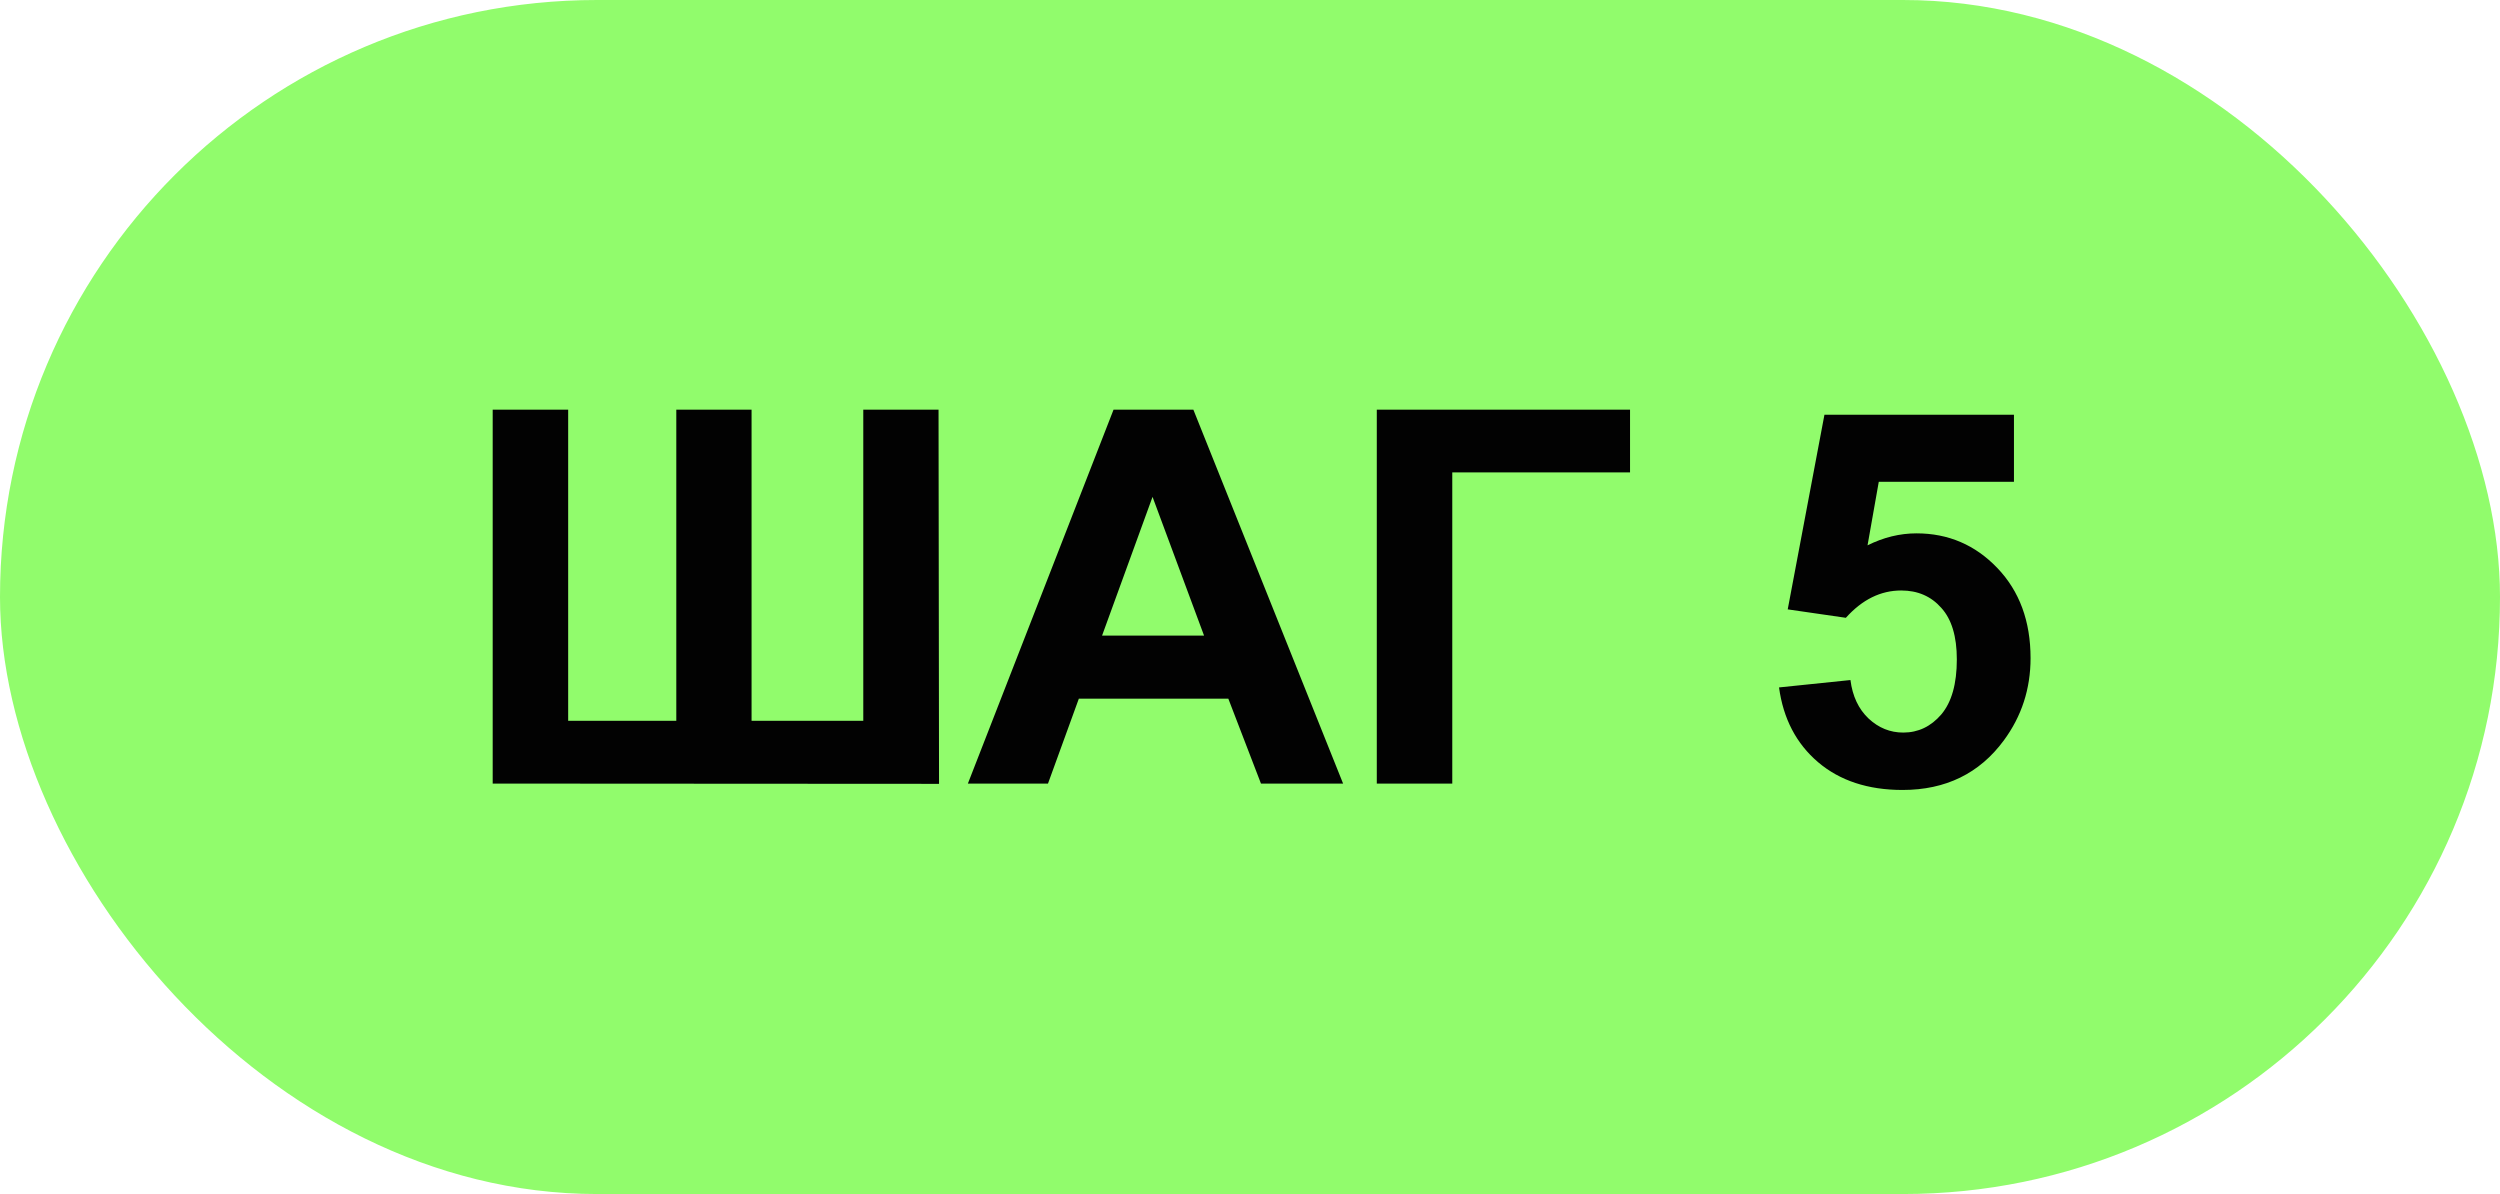
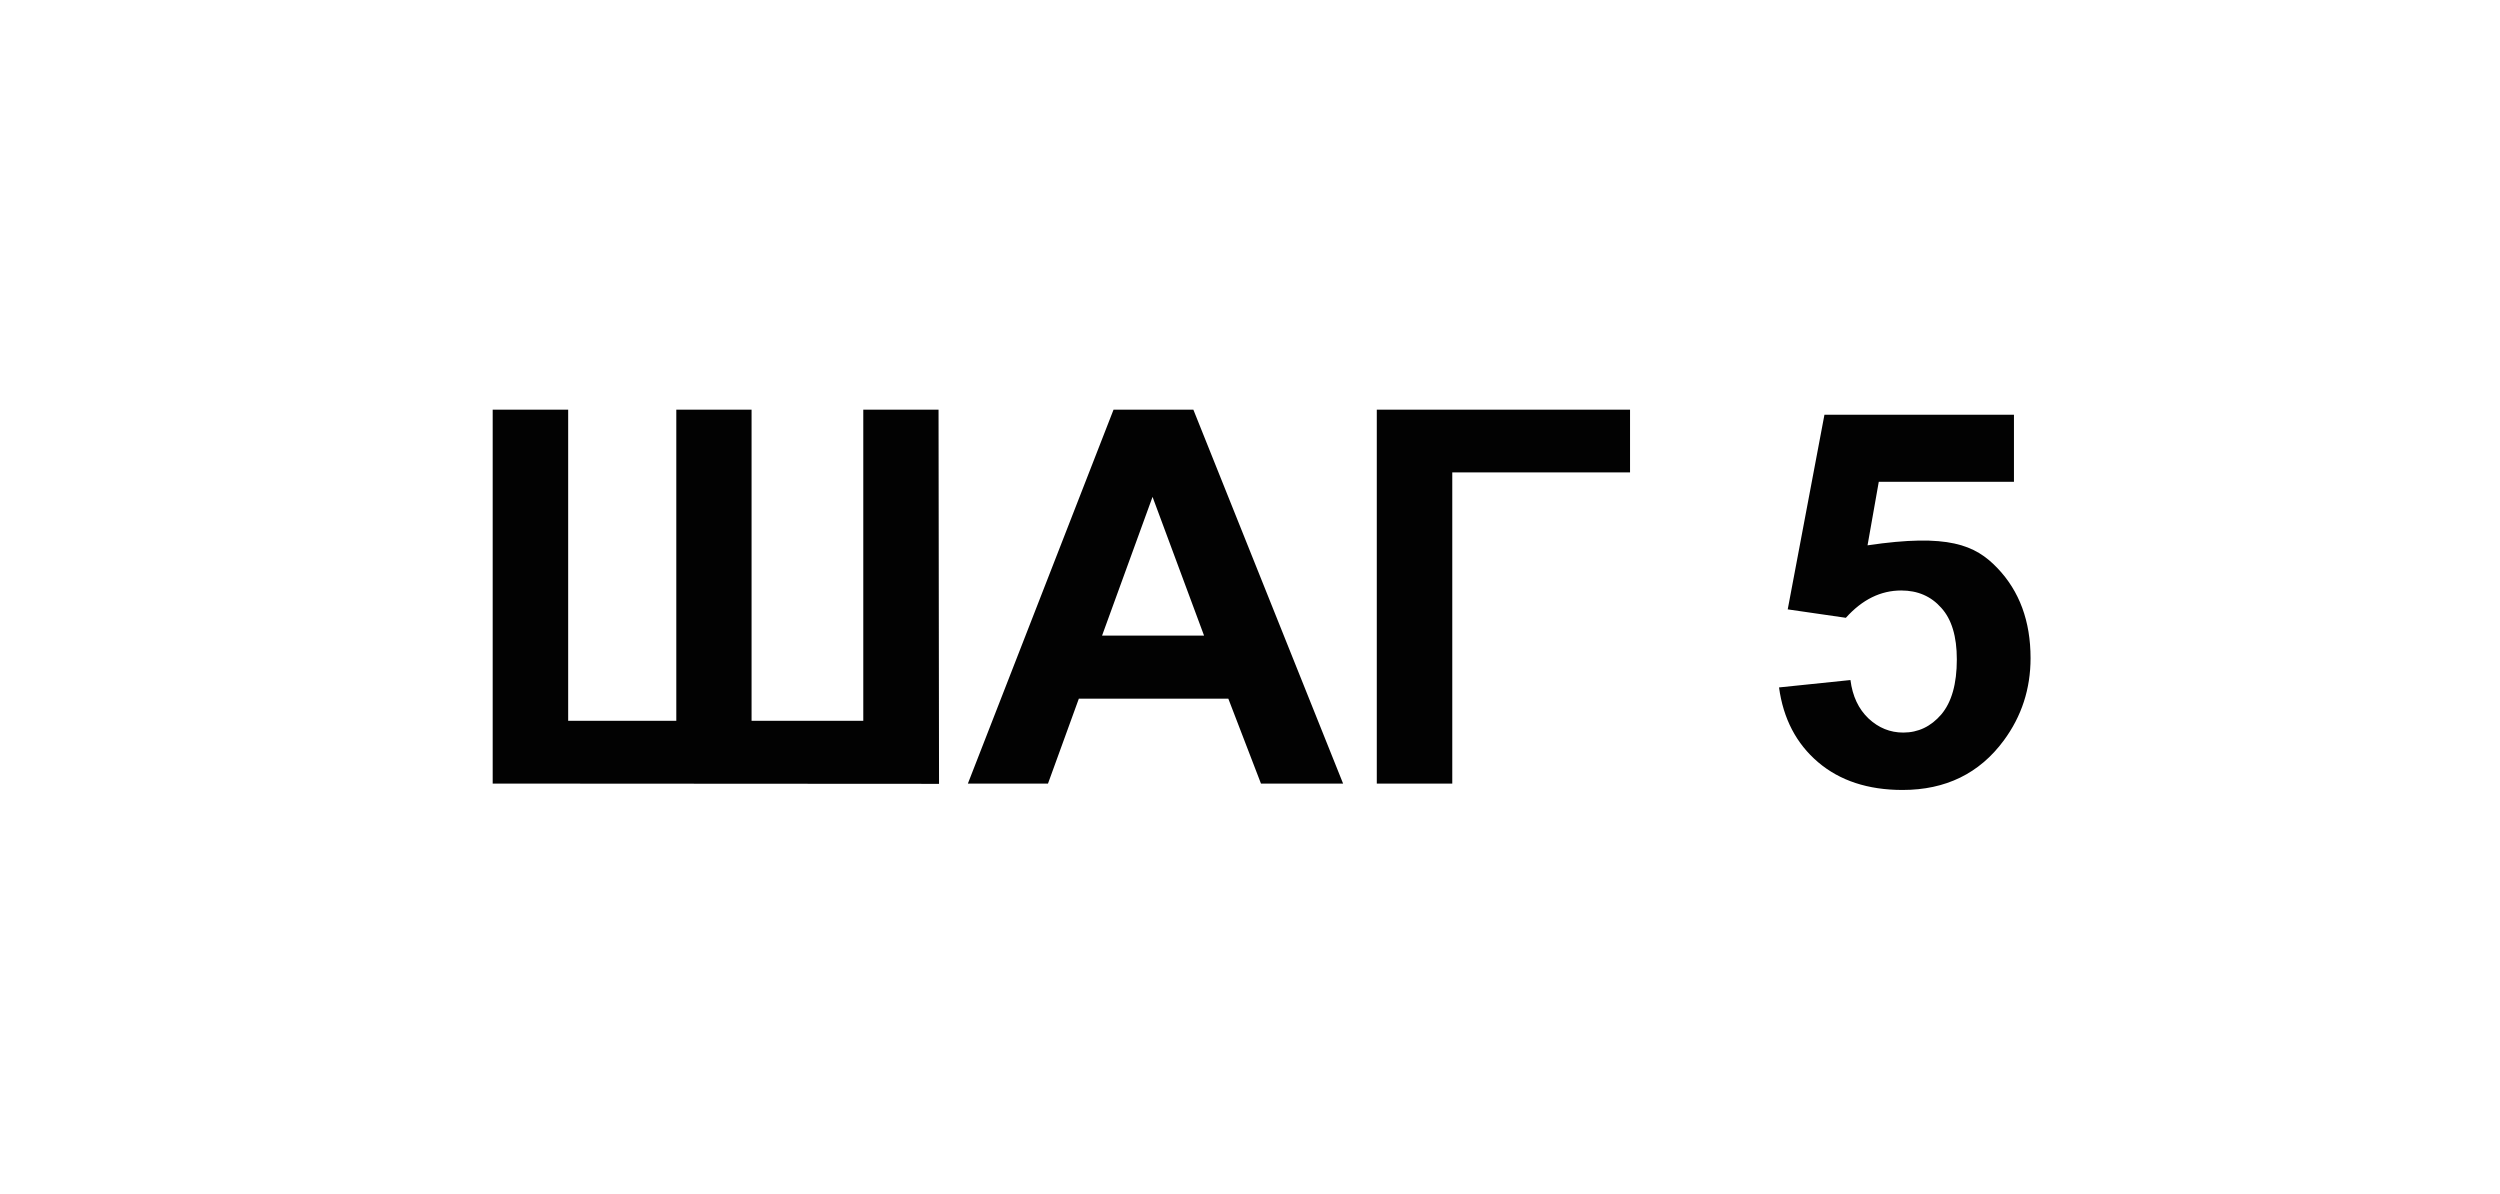
<svg xmlns="http://www.w3.org/2000/svg" width="67" height="32" viewBox="0 0 67 32" fill="none">
-   <rect width="67" height="32" rx="16" fill="#91FC6C" />
-   <path d="M13.204 10.979H15.227V19.318H18.125V10.979H20.142V19.318H23.136V10.979H25.153L25.166 21.007L13.204 21V10.979ZM35.995 21H33.794L32.919 18.724H28.913L28.086 21H25.939L29.843 10.979H31.982L35.995 21ZM32.269 17.035L30.888 13.316L29.535 17.035H32.269ZM36.898 10.979H43.685V12.66H38.921V21H36.898V10.979ZM47.678 18.423L49.592 18.225C49.647 18.658 49.809 19.002 50.078 19.257C50.347 19.508 50.657 19.633 51.007 19.633C51.408 19.633 51.748 19.471 52.026 19.148C52.304 18.819 52.443 18.327 52.443 17.671C52.443 17.056 52.304 16.595 52.026 16.29C51.752 15.98 51.395 15.825 50.953 15.825C50.401 15.825 49.907 16.069 49.469 16.557L47.911 16.331L48.895 11.115H53.974V12.913H50.351L50.05 14.615C50.479 14.401 50.916 14.294 51.363 14.294C52.215 14.294 52.937 14.604 53.53 15.224C54.122 15.843 54.419 16.648 54.419 17.637C54.419 18.462 54.179 19.198 53.701 19.845C53.049 20.729 52.144 21.171 50.987 21.171C50.062 21.171 49.307 20.922 48.724 20.426C48.141 19.929 47.792 19.261 47.678 18.423Z" fill="#020202" />
+   <path d="M13.204 10.979H15.227V19.318H18.125V10.979H20.142V19.318H23.136V10.979H25.153L25.166 21.007L13.204 21V10.979ZM35.995 21H33.794L32.919 18.724H28.913L28.086 21H25.939L29.843 10.979H31.982L35.995 21ZM32.269 17.035L30.888 13.316L29.535 17.035H32.269ZM36.898 10.979H43.685V12.66H38.921V21H36.898V10.979ZM47.678 18.423L49.592 18.225C49.647 18.658 49.809 19.002 50.078 19.257C50.347 19.508 50.657 19.633 51.007 19.633C51.408 19.633 51.748 19.471 52.026 19.148C52.304 18.819 52.443 18.327 52.443 17.671C52.443 17.056 52.304 16.595 52.026 16.29C51.752 15.98 51.395 15.825 50.953 15.825C50.401 15.825 49.907 16.069 49.469 16.557L47.911 16.331L48.895 11.115H53.974V12.913H50.351L50.05 14.615C52.215 14.294 52.937 14.604 53.53 15.224C54.122 15.843 54.419 16.648 54.419 17.637C54.419 18.462 54.179 19.198 53.701 19.845C53.049 20.729 52.144 21.171 50.987 21.171C50.062 21.171 49.307 20.922 48.724 20.426C48.141 19.929 47.792 19.261 47.678 18.423Z" fill="#020202" />
</svg>